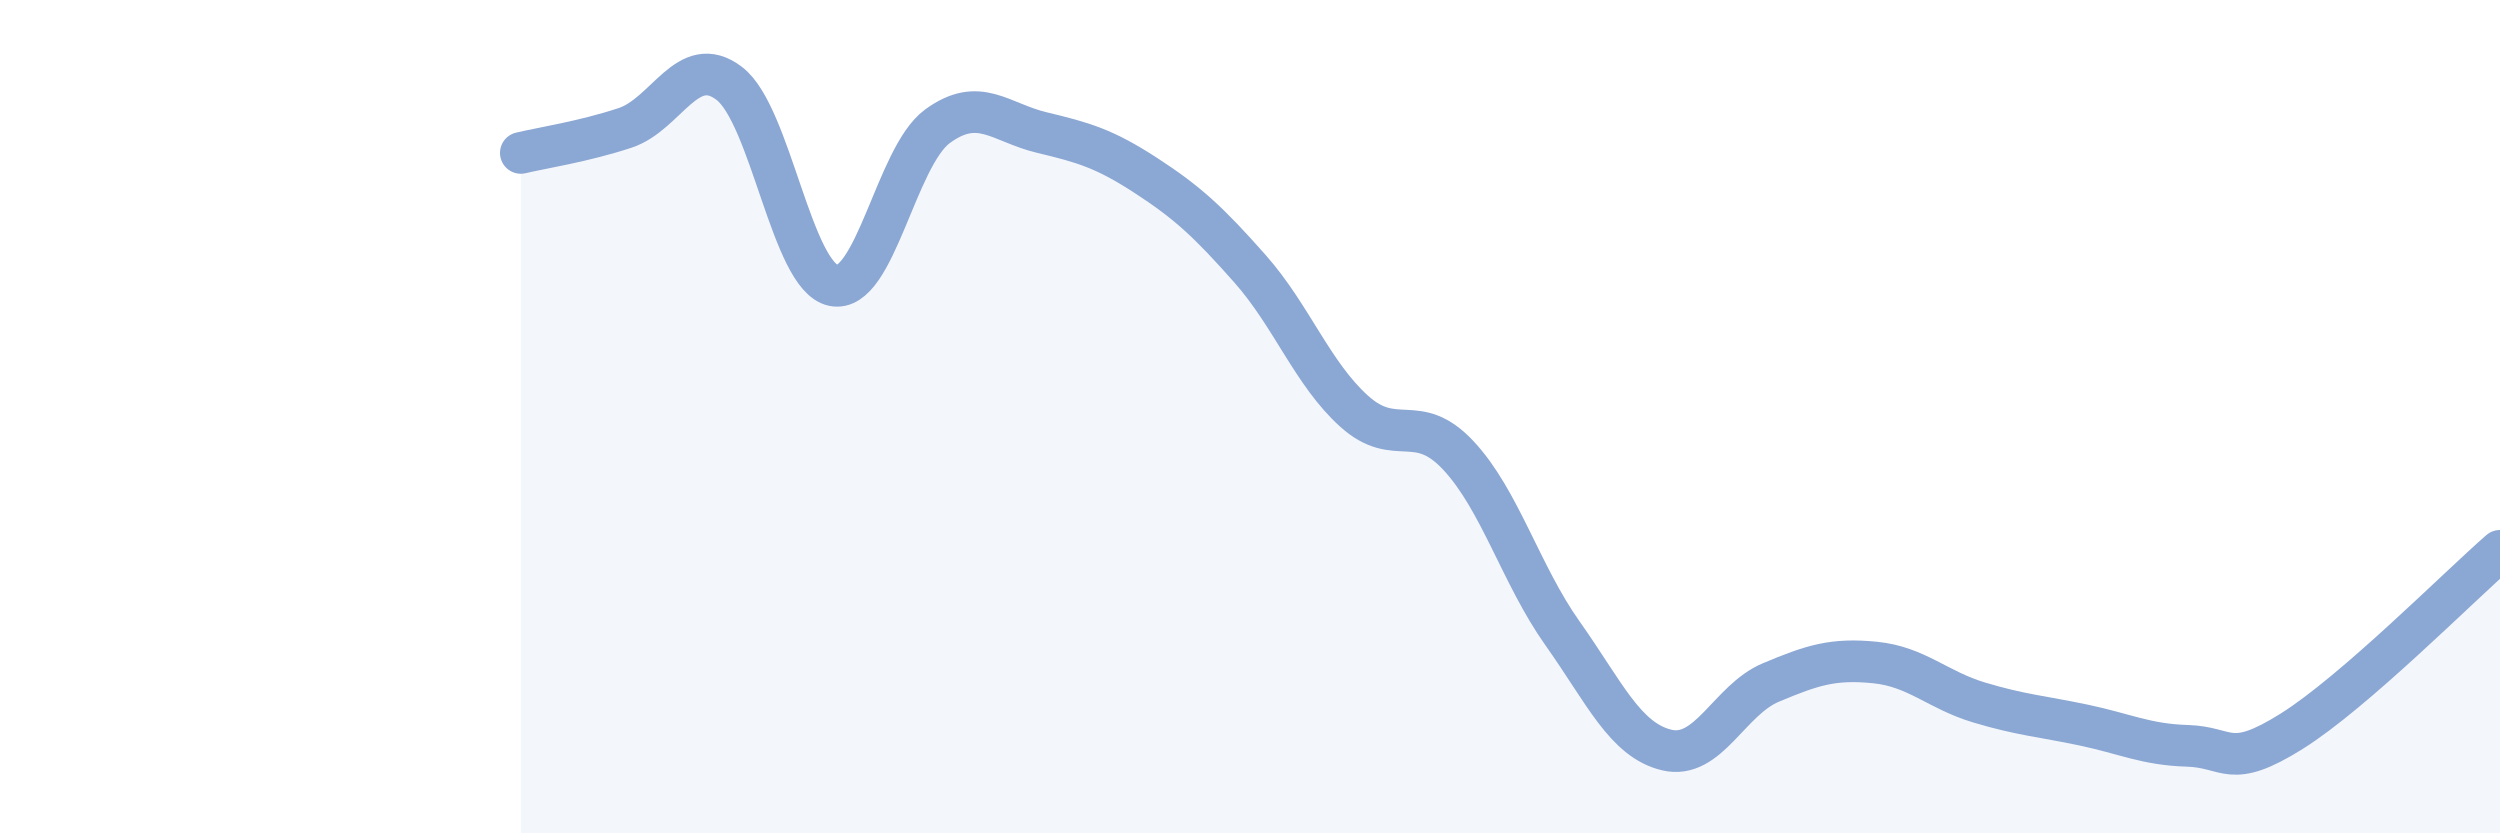
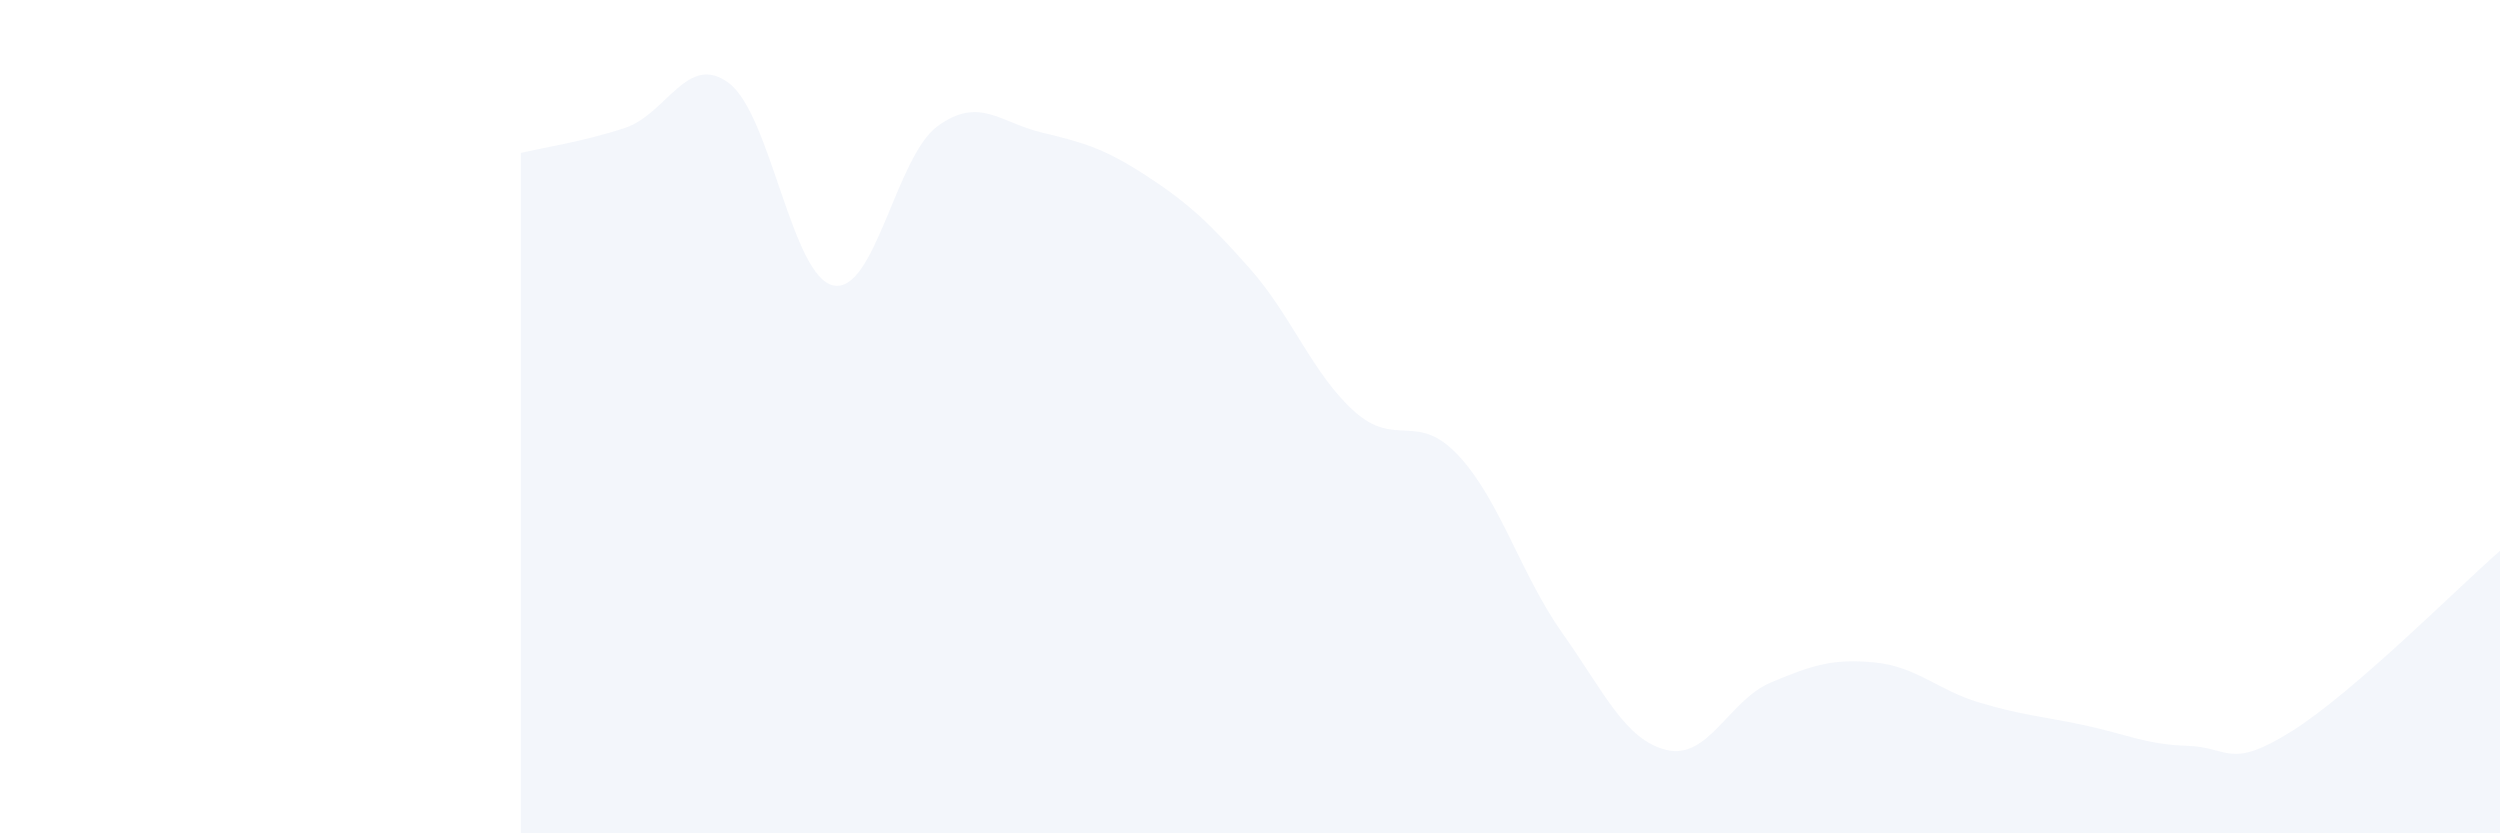
<svg xmlns="http://www.w3.org/2000/svg" width="60" height="20" viewBox="0 0 60 20">
  <path d="M 12.5,3.67 C 13,3.55 14,3.4 15,3.07 C 16,2.74 16.5,1.24 17.5,2 C 18.5,2.76 19,6.64 20,6.85 C 21,7.06 21.5,3.76 22.5,3.03 C 23.5,2.3 24,2.94 25,3.18 C 26,3.42 26.5,3.56 27.5,4.21 C 28.5,4.86 29,5.32 30,6.45 C 31,7.58 31.5,8.97 32.5,9.87 C 33.5,10.77 34,9.86 35,10.93 C 36,12 36.5,13.79 37.5,15.2 C 38.5,16.61 39,17.76 40,18 C 41,18.24 41.5,16.8 42.5,16.38 C 43.5,15.96 44,15.8 45,15.9 C 46,16 46.5,16.56 47.5,16.86 C 48.5,17.16 49,17.19 50,17.4 C 51,17.61 51.5,17.87 52.5,17.9 C 53.5,17.93 53.5,18.49 55,17.55 C 56.5,16.61 59,14.09 60,13.22L60 20L12.5 20Z" fill="#8ba7d3" opacity="0.1" stroke-linecap="round" stroke-linejoin="round" />
-   <path d="M 12.5,3.67 C 13,3.55 14,3.4 15,3.07 C 16,2.74 16.5,1.24 17.5,2 C 18.5,2.76 19,6.64 20,6.85 C 21,7.06 21.5,3.76 22.5,3.03 C 23.5,2.3 24,2.94 25,3.18 C 26,3.42 26.5,3.56 27.5,4.21 C 28.5,4.86 29,5.32 30,6.45 C 31,7.58 31.5,8.97 32.5,9.87 C 33.5,10.77 34,9.86 35,10.93 C 36,12 36.5,13.79 37.5,15.2 C 38.5,16.61 39,17.76 40,18 C 41,18.24 41.5,16.8 42.5,16.38 C 43.5,15.96 44,15.8 45,15.9 C 46,16 46.5,16.56 47.5,16.86 C 48.5,17.16 49,17.19 50,17.4 C 51,17.61 51.5,17.87 52.5,17.9 C 53.5,17.93 53.5,18.49 55,17.55 C 56.5,16.61 59,14.09 60,13.22" stroke="#8ba7d3" stroke-width="1" fill="none" stroke-linecap="round" stroke-linejoin="round" />
</svg>